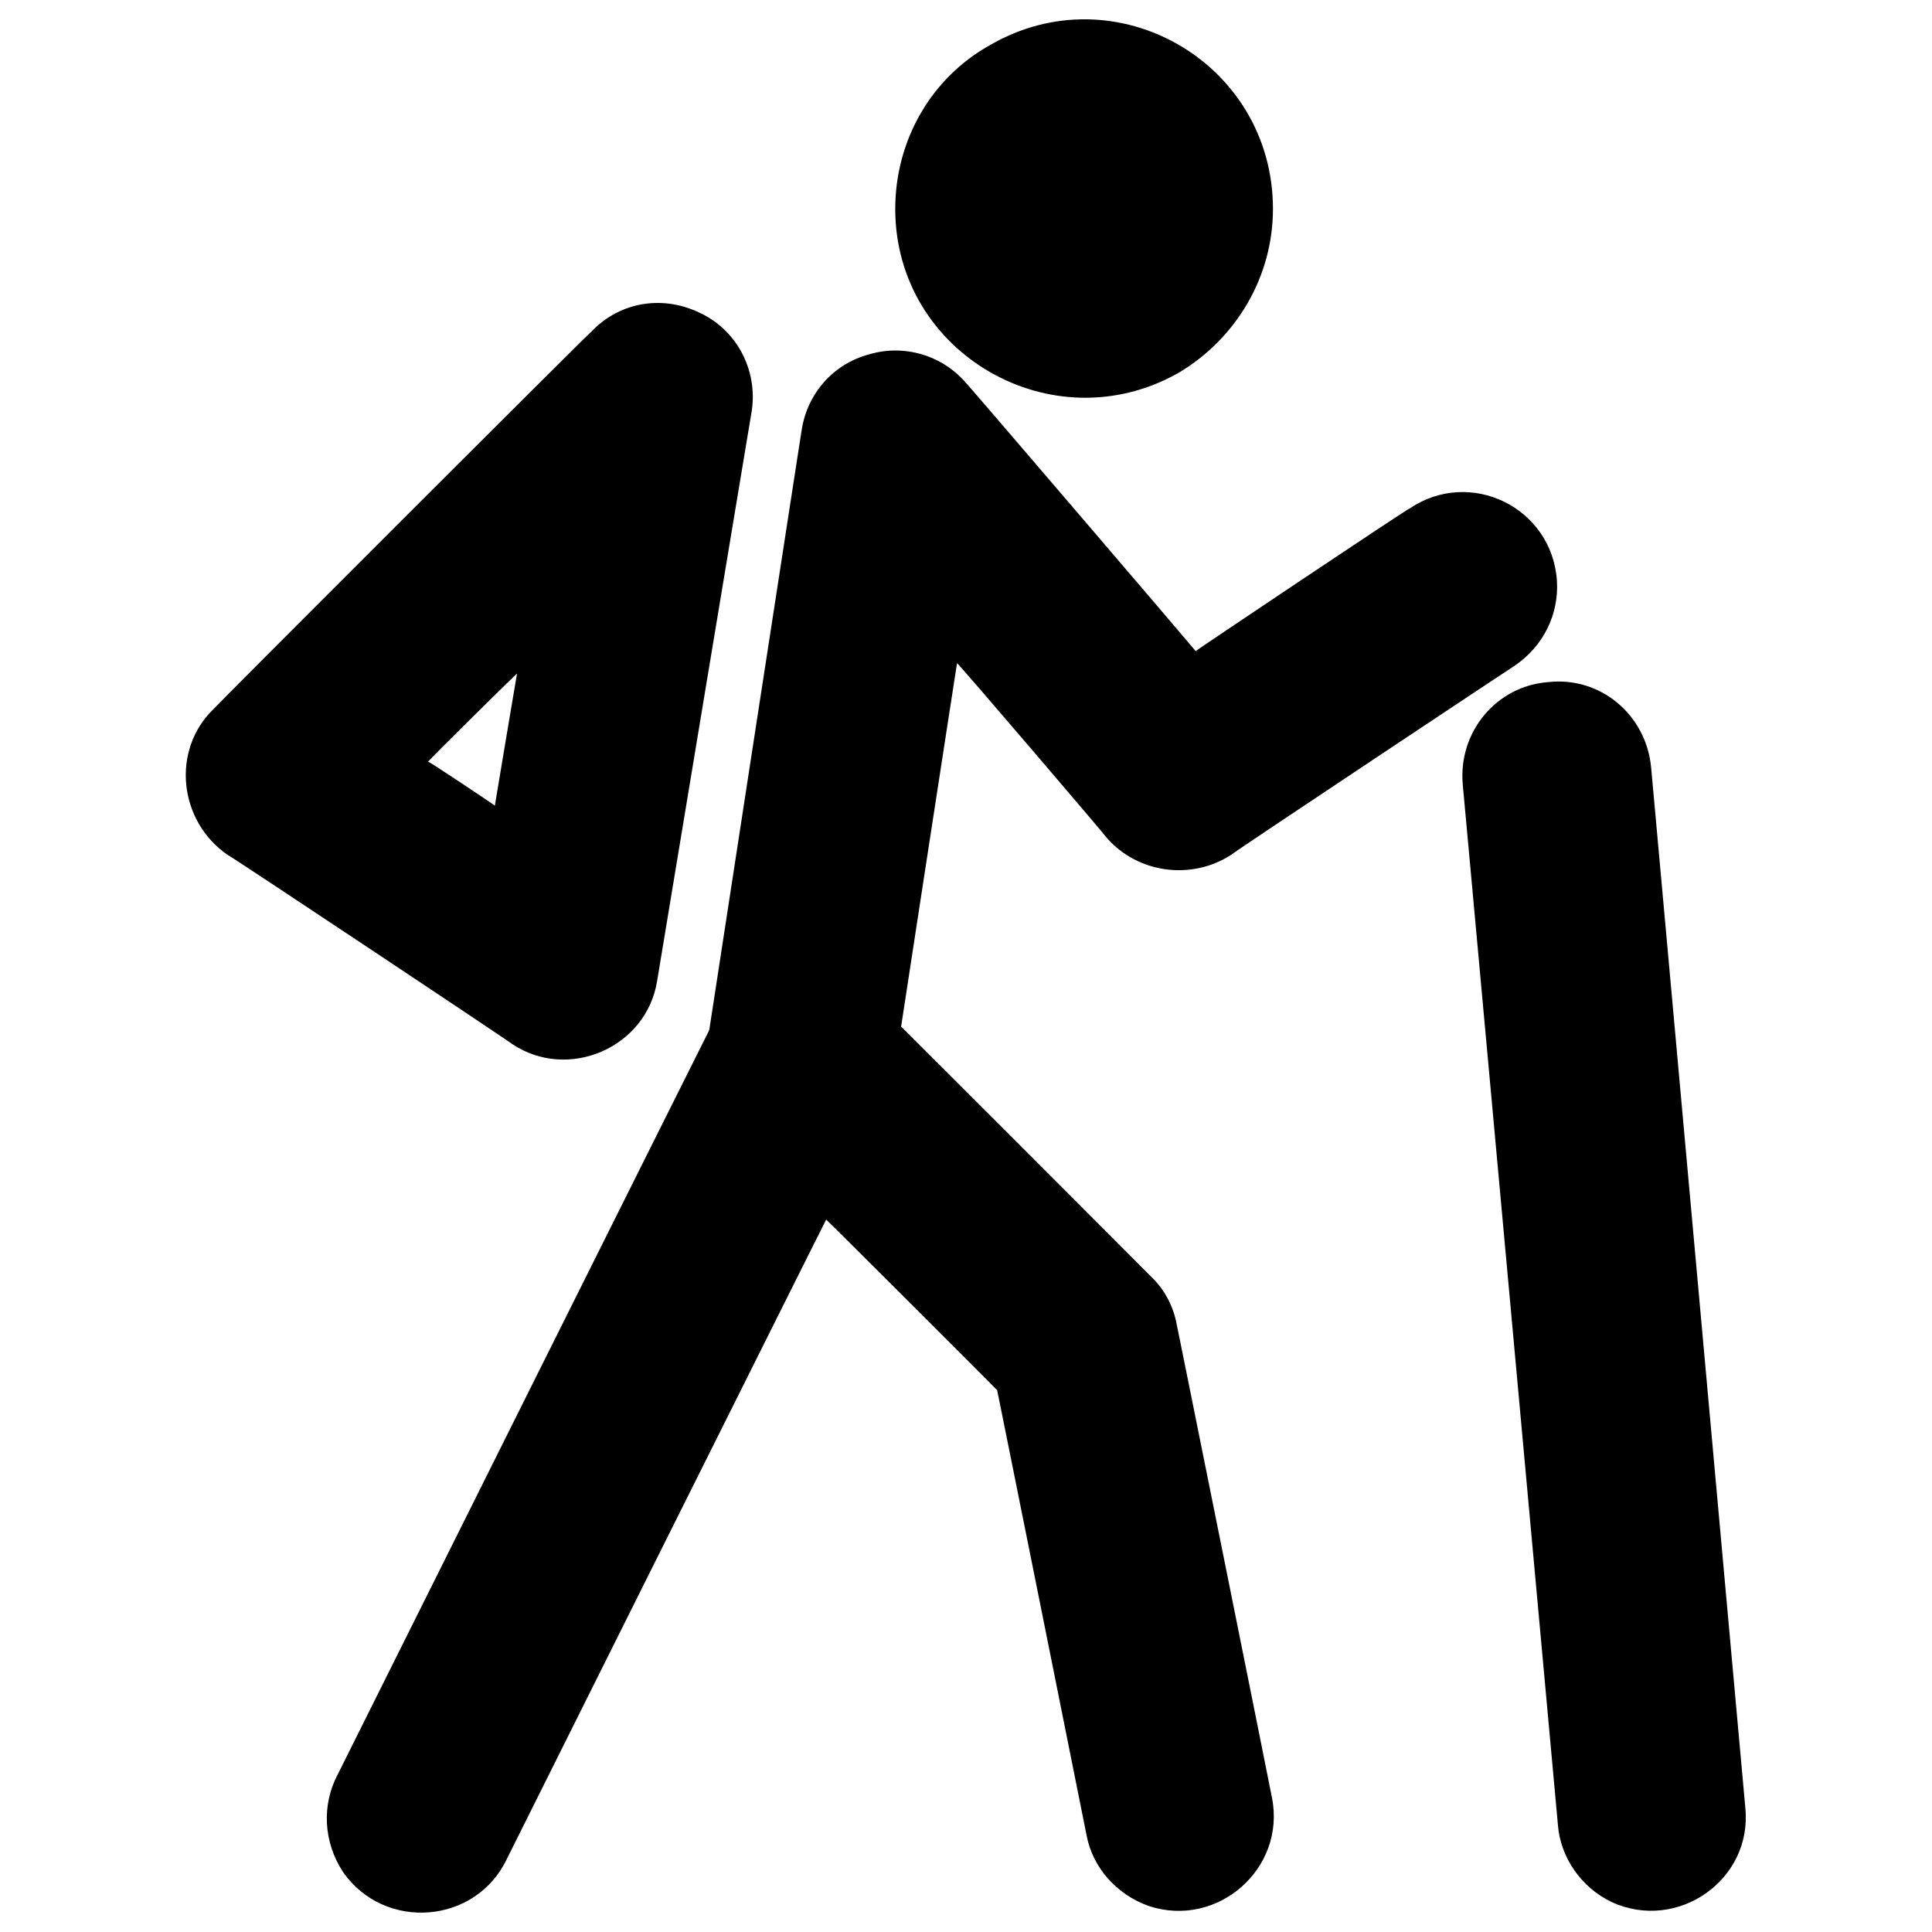
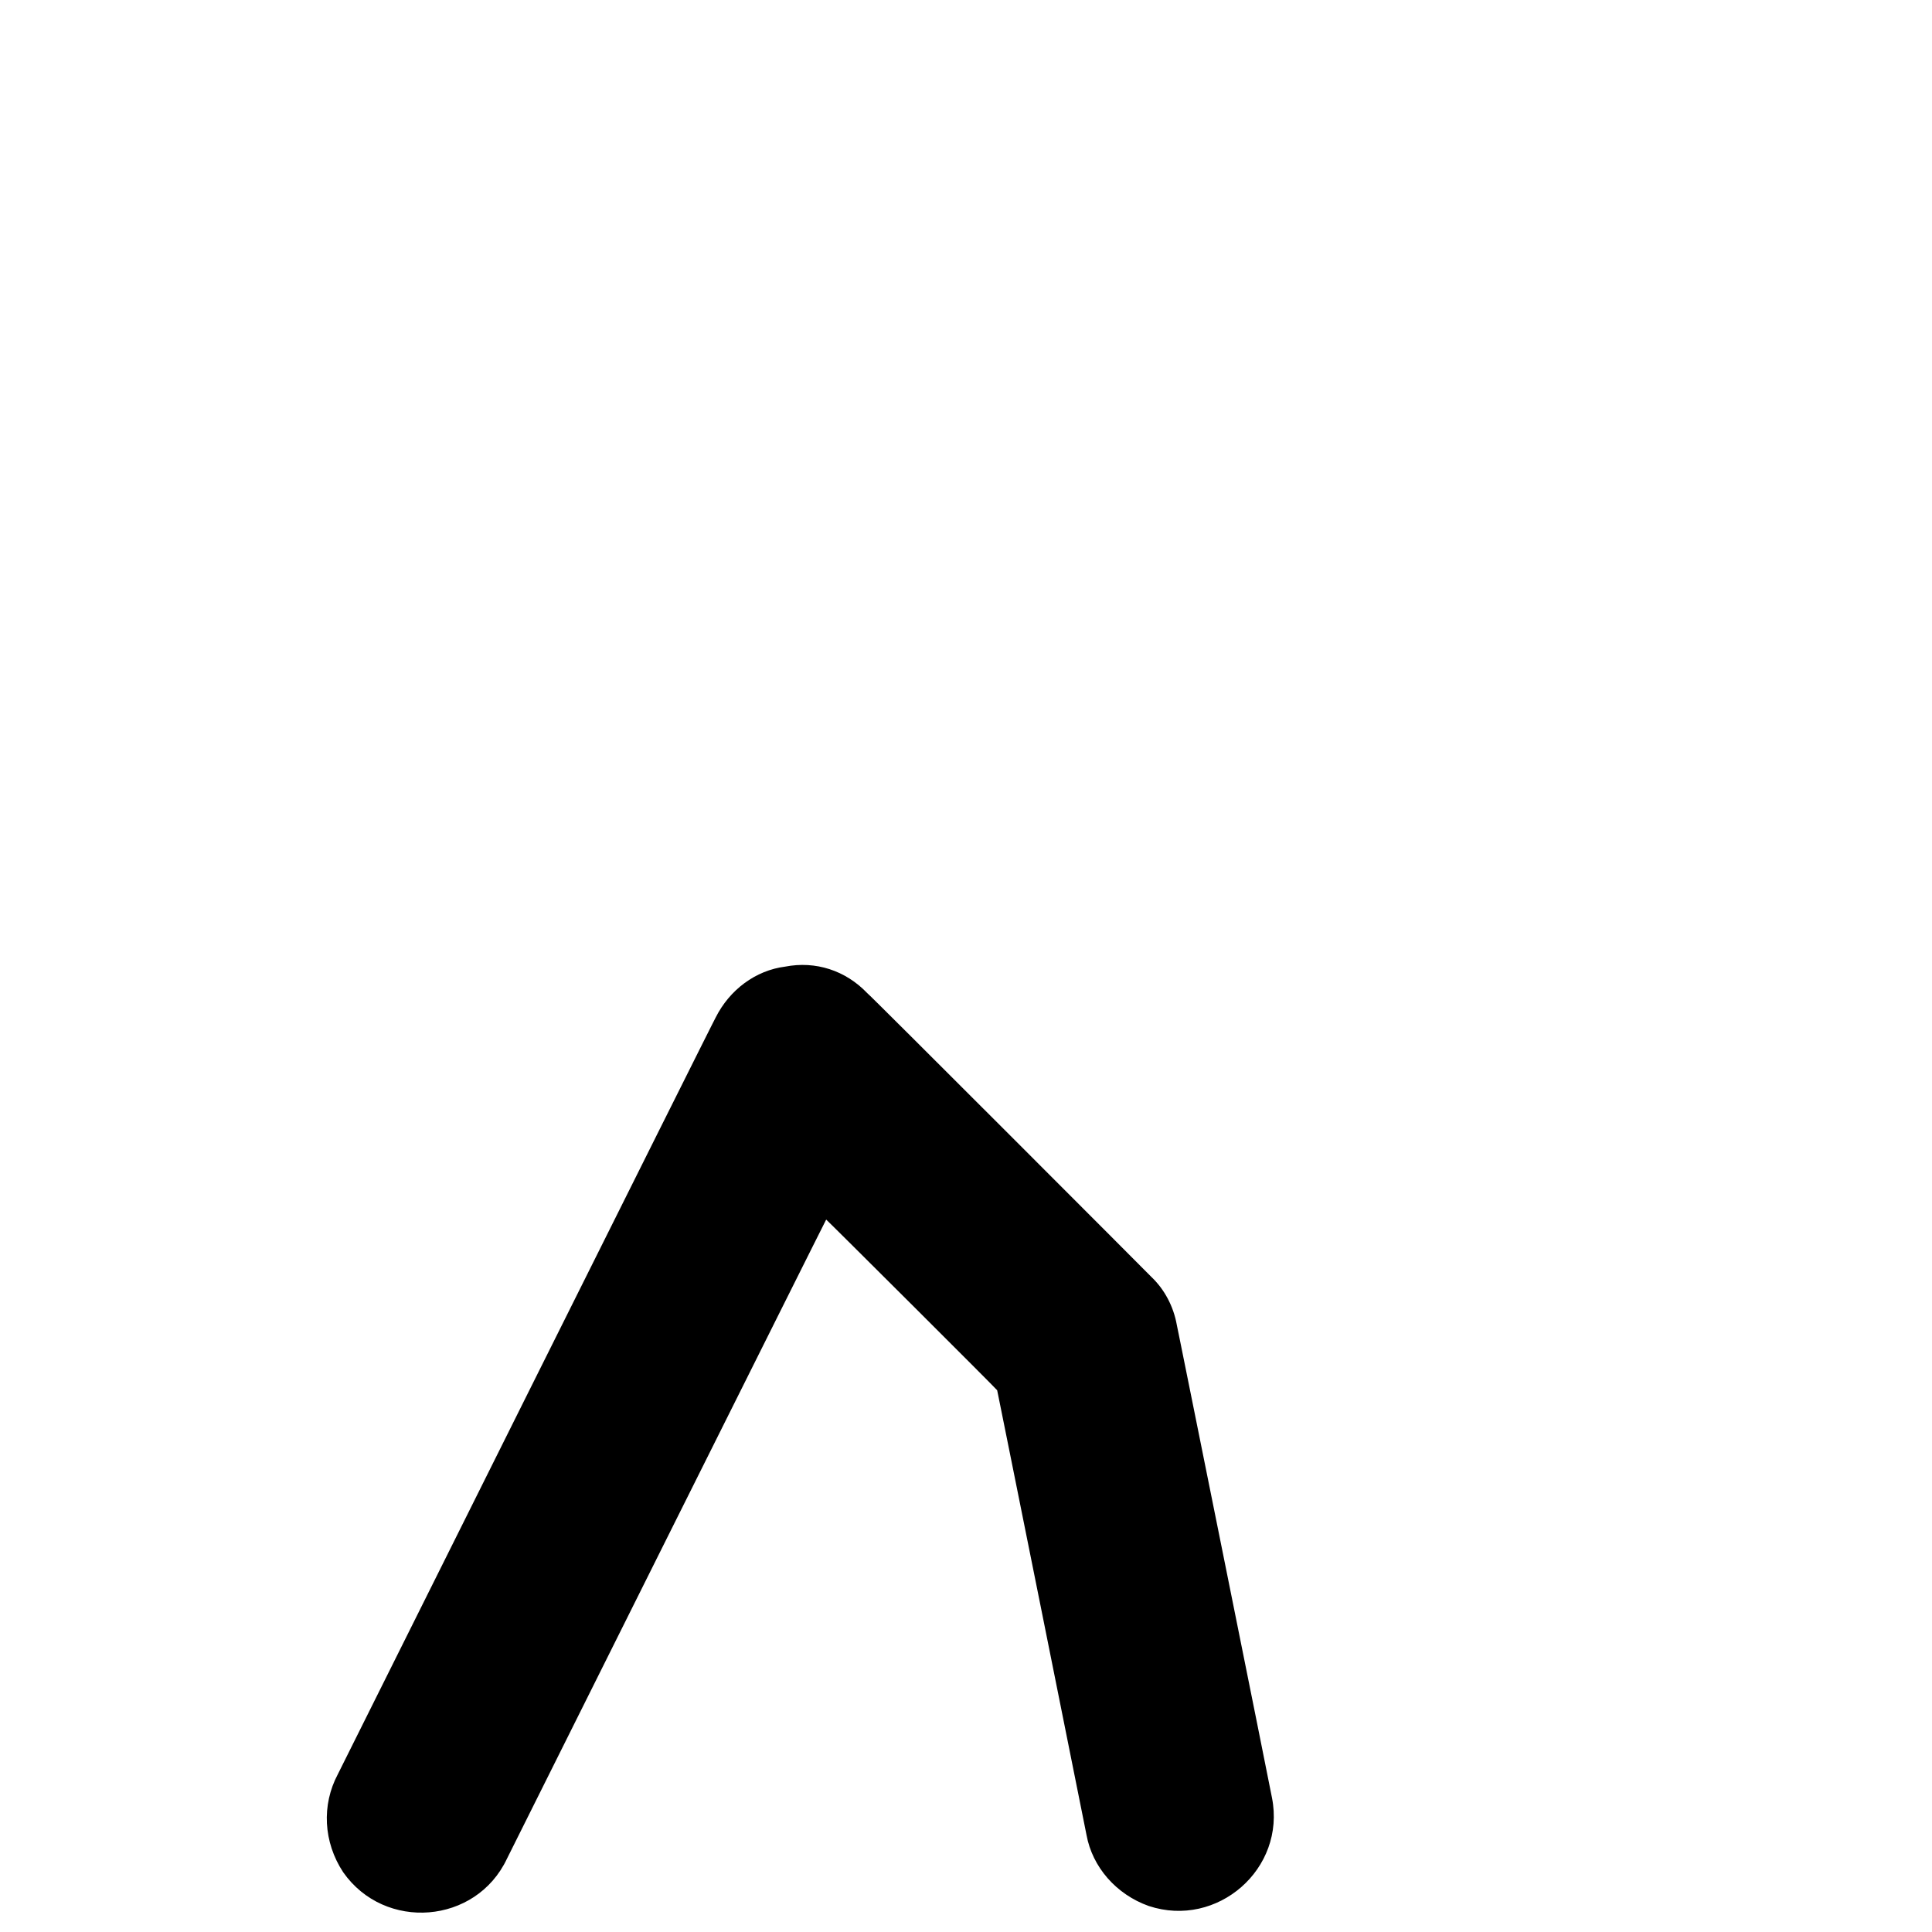
<svg xmlns="http://www.w3.org/2000/svg" version="1.1" width="100%" height="100%" id="svgWorkerArea" viewBox="0 0 400 400" style="background: white;">
  <defs id="defsdoc">
    <pattern id="patternBool" x="0" y="0" width="10" height="10" patternUnits="userSpaceOnUse" patternTransform="rotate(35)">
-       <circle cx="5" cy="5" r="4" style="stroke: none;fill: #ff000070;" />
-     </pattern>
+       </pattern>
  </defs>
  <g id="fileImp-727540109" class="cosito">
    <path id="pathImp-942812258" clip-rule="evenodd" fill="#000" fill-rule="evenodd" class="grouped" d="M162.551 200.131C168.851 198.907 175.051 200.907 179.551 205.613 179.551 205.407 238.351 264.307 238.351 264.345 241.051 266.907 242.951 270.407 243.651 274.33 243.651 274.207 263.351 372.007 263.351 372.217 266.251 386.907 252.051 399.307 237.851 394.62 231.051 392.207 226.151 386.507 224.951 379.911 224.951 379.807 206.451 287.707 206.451 287.838 206.451 287.707 171.051 252.407 171.051 252.501 171.051 252.407 104.951 384.807 104.951 384.845 98.551 398.407 79.651 399.907 71.051 387.624 66.951 381.407 66.551 373.707 69.951 367.323 69.951 367.307 148.151 210.507 148.151 210.703 151.051 204.907 156.451 200.907 162.551 200.131 162.551 199.907 162.551 199.907 162.551 200.131" />
-     <path id="pathImp-870562563" clip-rule="evenodd" fill="#000" fill-rule="evenodd" class="grouped" d="M179.951 73.367C187.151 71.207 195.151 73.507 200.151 79.456 200.151 79.307 247.551 134.707 247.551 134.801 247.551 134.707 291.851 105.007 291.851 105.278 304.351 96.807 321.351 105.007 322.351 120.301 322.751 127.207 319.551 133.807 313.551 137.855 313.551 137.807 254.851 176.807 254.851 177.01 246.651 182.307 235.551 180.807 229.151 173.467 229.151 173.307 198.151 137.007 198.151 137.307 198.151 137.007 185.051 222.307 185.051 222.43 182.451 237.007 164.551 243.407 153.051 233.851 148.051 229.407 145.551 222.907 146.351 216.478 146.351 216.307 165.951 89.007 165.951 89.225 167.051 81.507 172.551 75.307 179.951 73.367 179.951 73.207 179.951 73.207 179.951 73.367" />
-     <path id="pathImp-135787493" clip-rule="evenodd" fill="#000" fill-rule="evenodd" class="grouped" d="M263.551 43.257C263.551 13.007 231.051-5.793 204.951 9.348 192.651 16.207 185.351 29.207 185.351 43.257 185.351 73.207 217.951 92.007 244.051 77.166 256.051 70.007 263.551 57.207 263.551 43.257 263.551 43.207 263.551 43.207 263.551 43.257M320.551 141.222C331.351 140.007 340.851 148.007 341.851 158.94 341.851 158.807 361.351 374.207 361.351 374.293 362.851 389.207 347.351 400.007 333.751 393.837 327.351 390.807 323.051 384.507 322.551 377.836 322.551 377.707 302.851 162.307 302.851 162.484 301.851 151.507 309.851 142.007 320.551 141.222 320.551 141.007 320.551 141.007 320.551 141.222M145.351 64.988C152.951 68.807 157.051 77.207 155.551 85.623 155.551 85.507 136.051 202.907 136.051 203.087 133.851 216.907 117.651 223.907 106.051 216.165 106.051 216.007 47.151 176.807 47.151 177.01 36.951 170.007 35.451 155.307 44.151 146.861 44.151 146.707 122.551 68.307 122.551 68.551 128.551 62.307 137.651 61.007 145.351 65.007 145.351 64.807 145.351 64.807 145.351 64.988M88.651 157.707C88.651 157.507 102.451 166.707 102.451 166.81 102.451 166.707 107.051 139.307 107.051 139.46 107.051 139.307 88.651 157.507 88.651 157.668 88.651 157.507 88.651 157.507 88.651 157.707" />
  </g>
</svg>